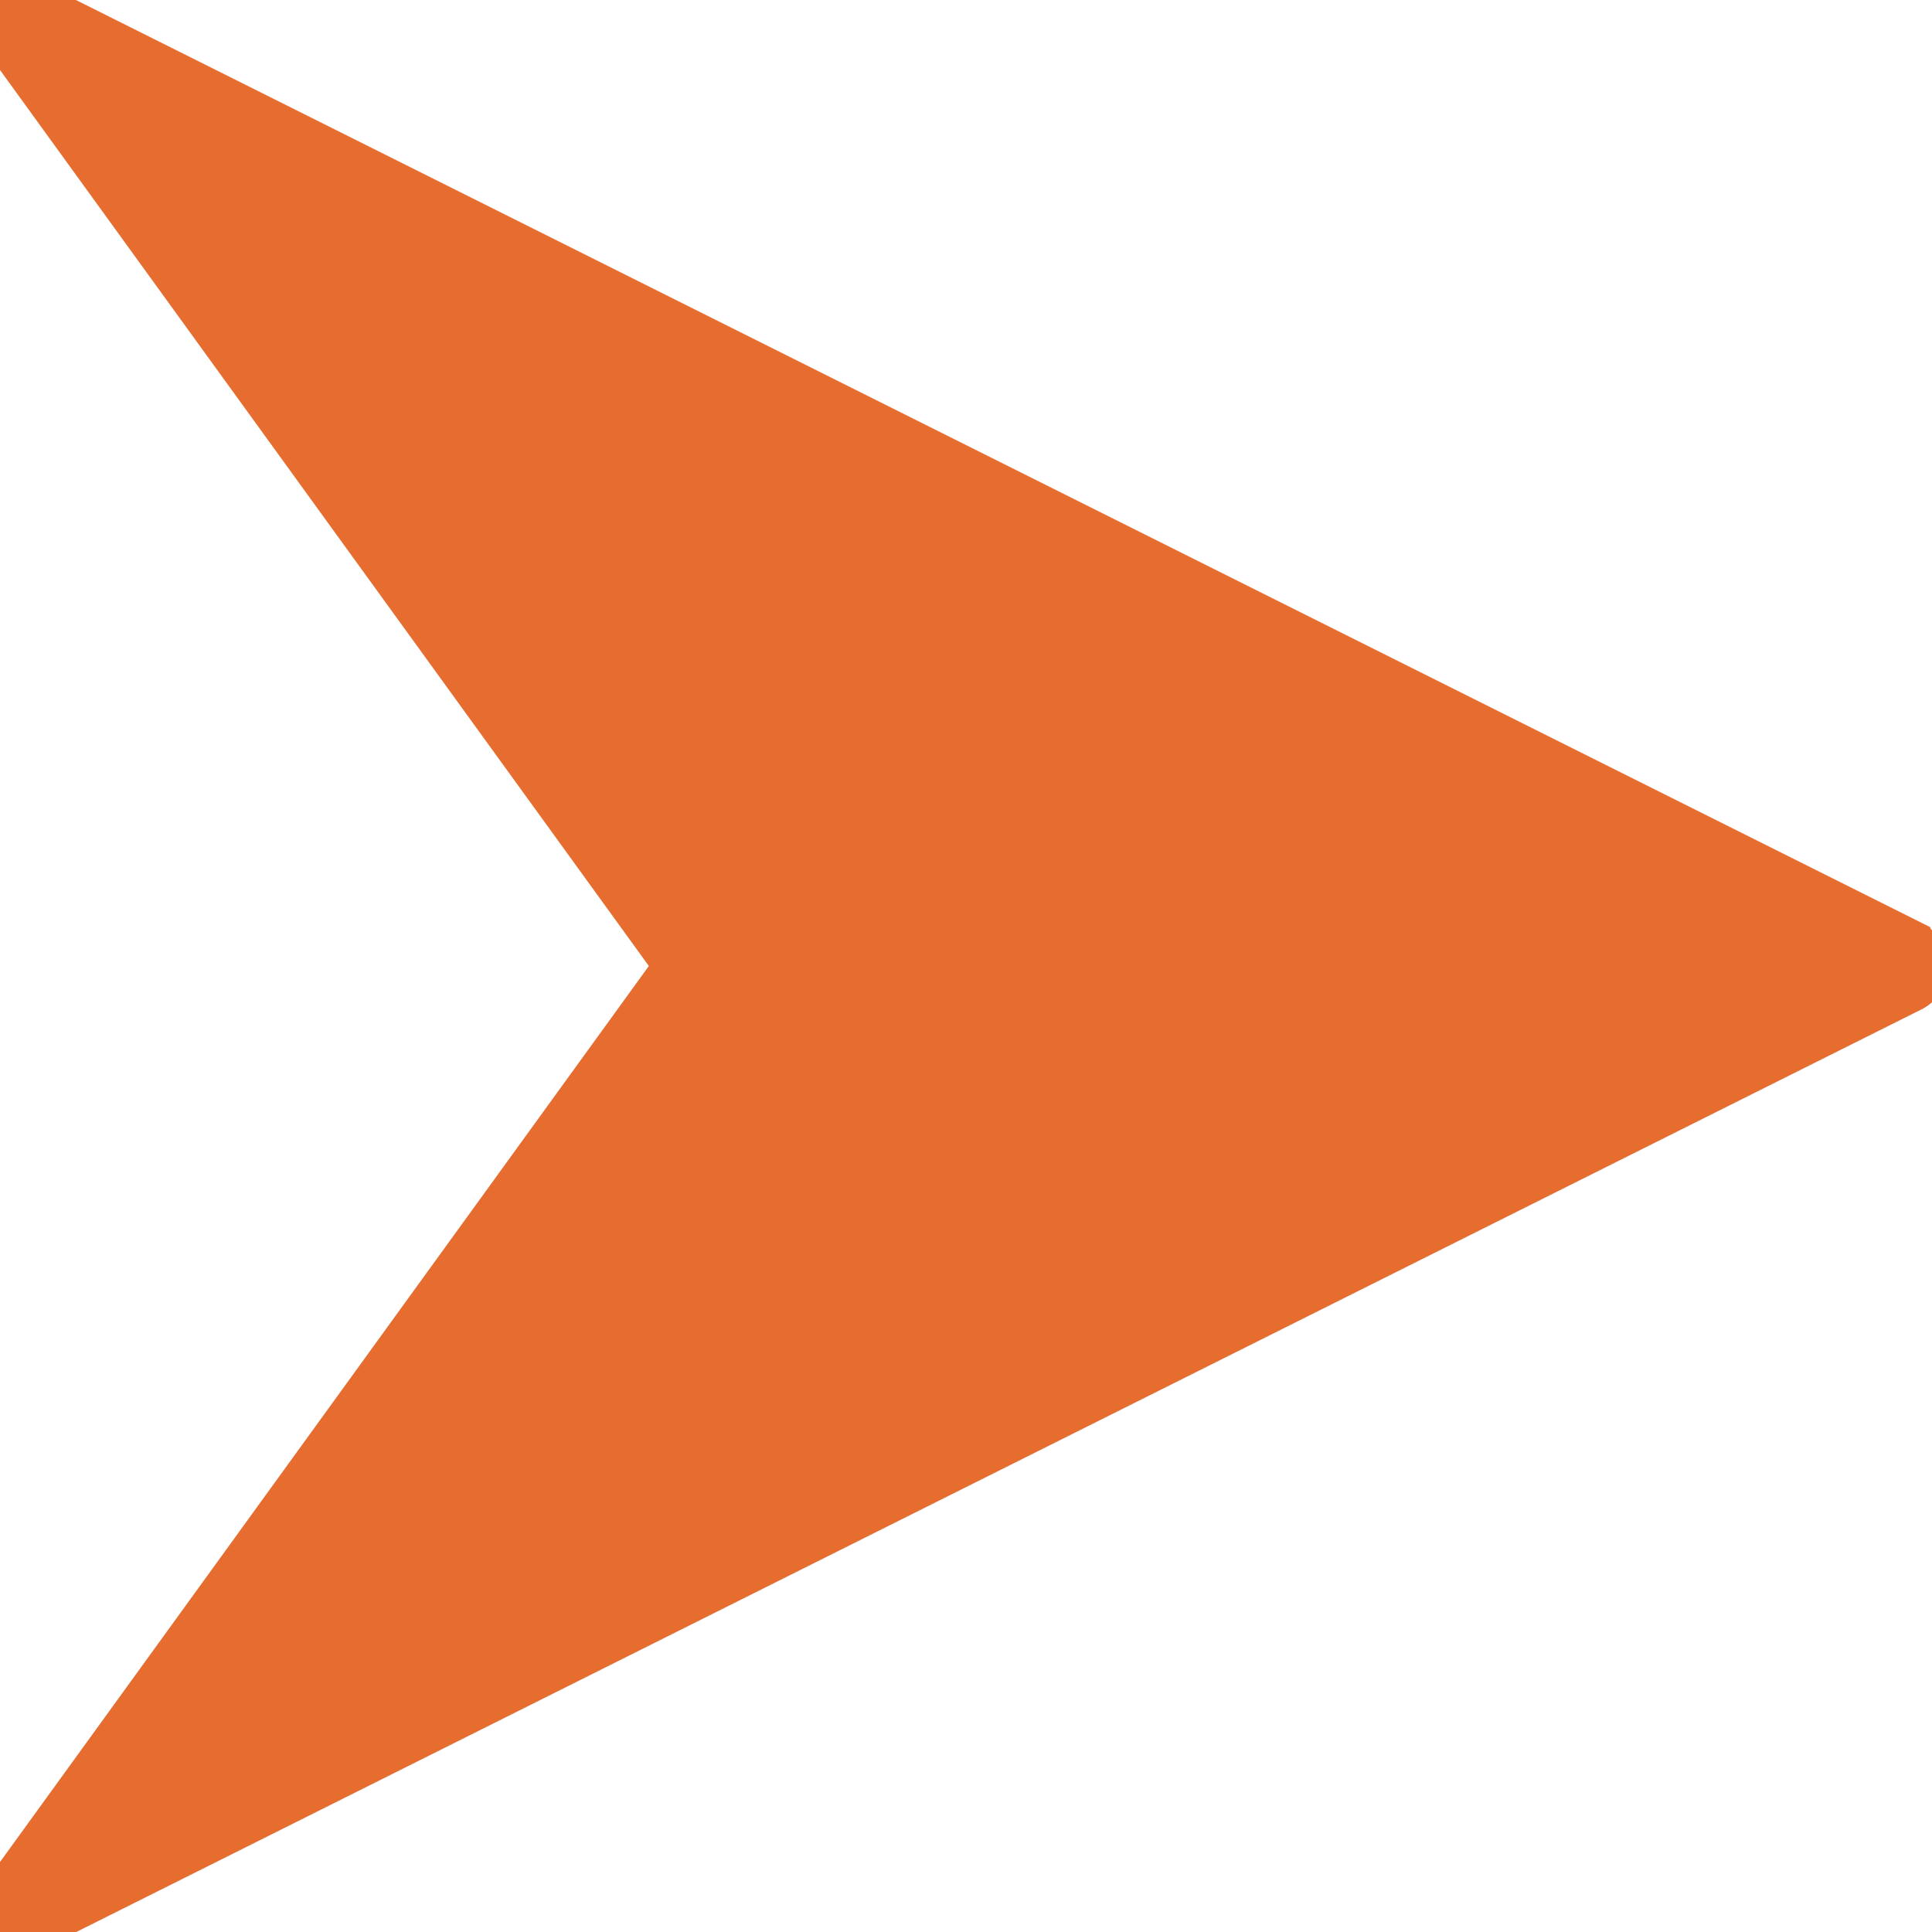
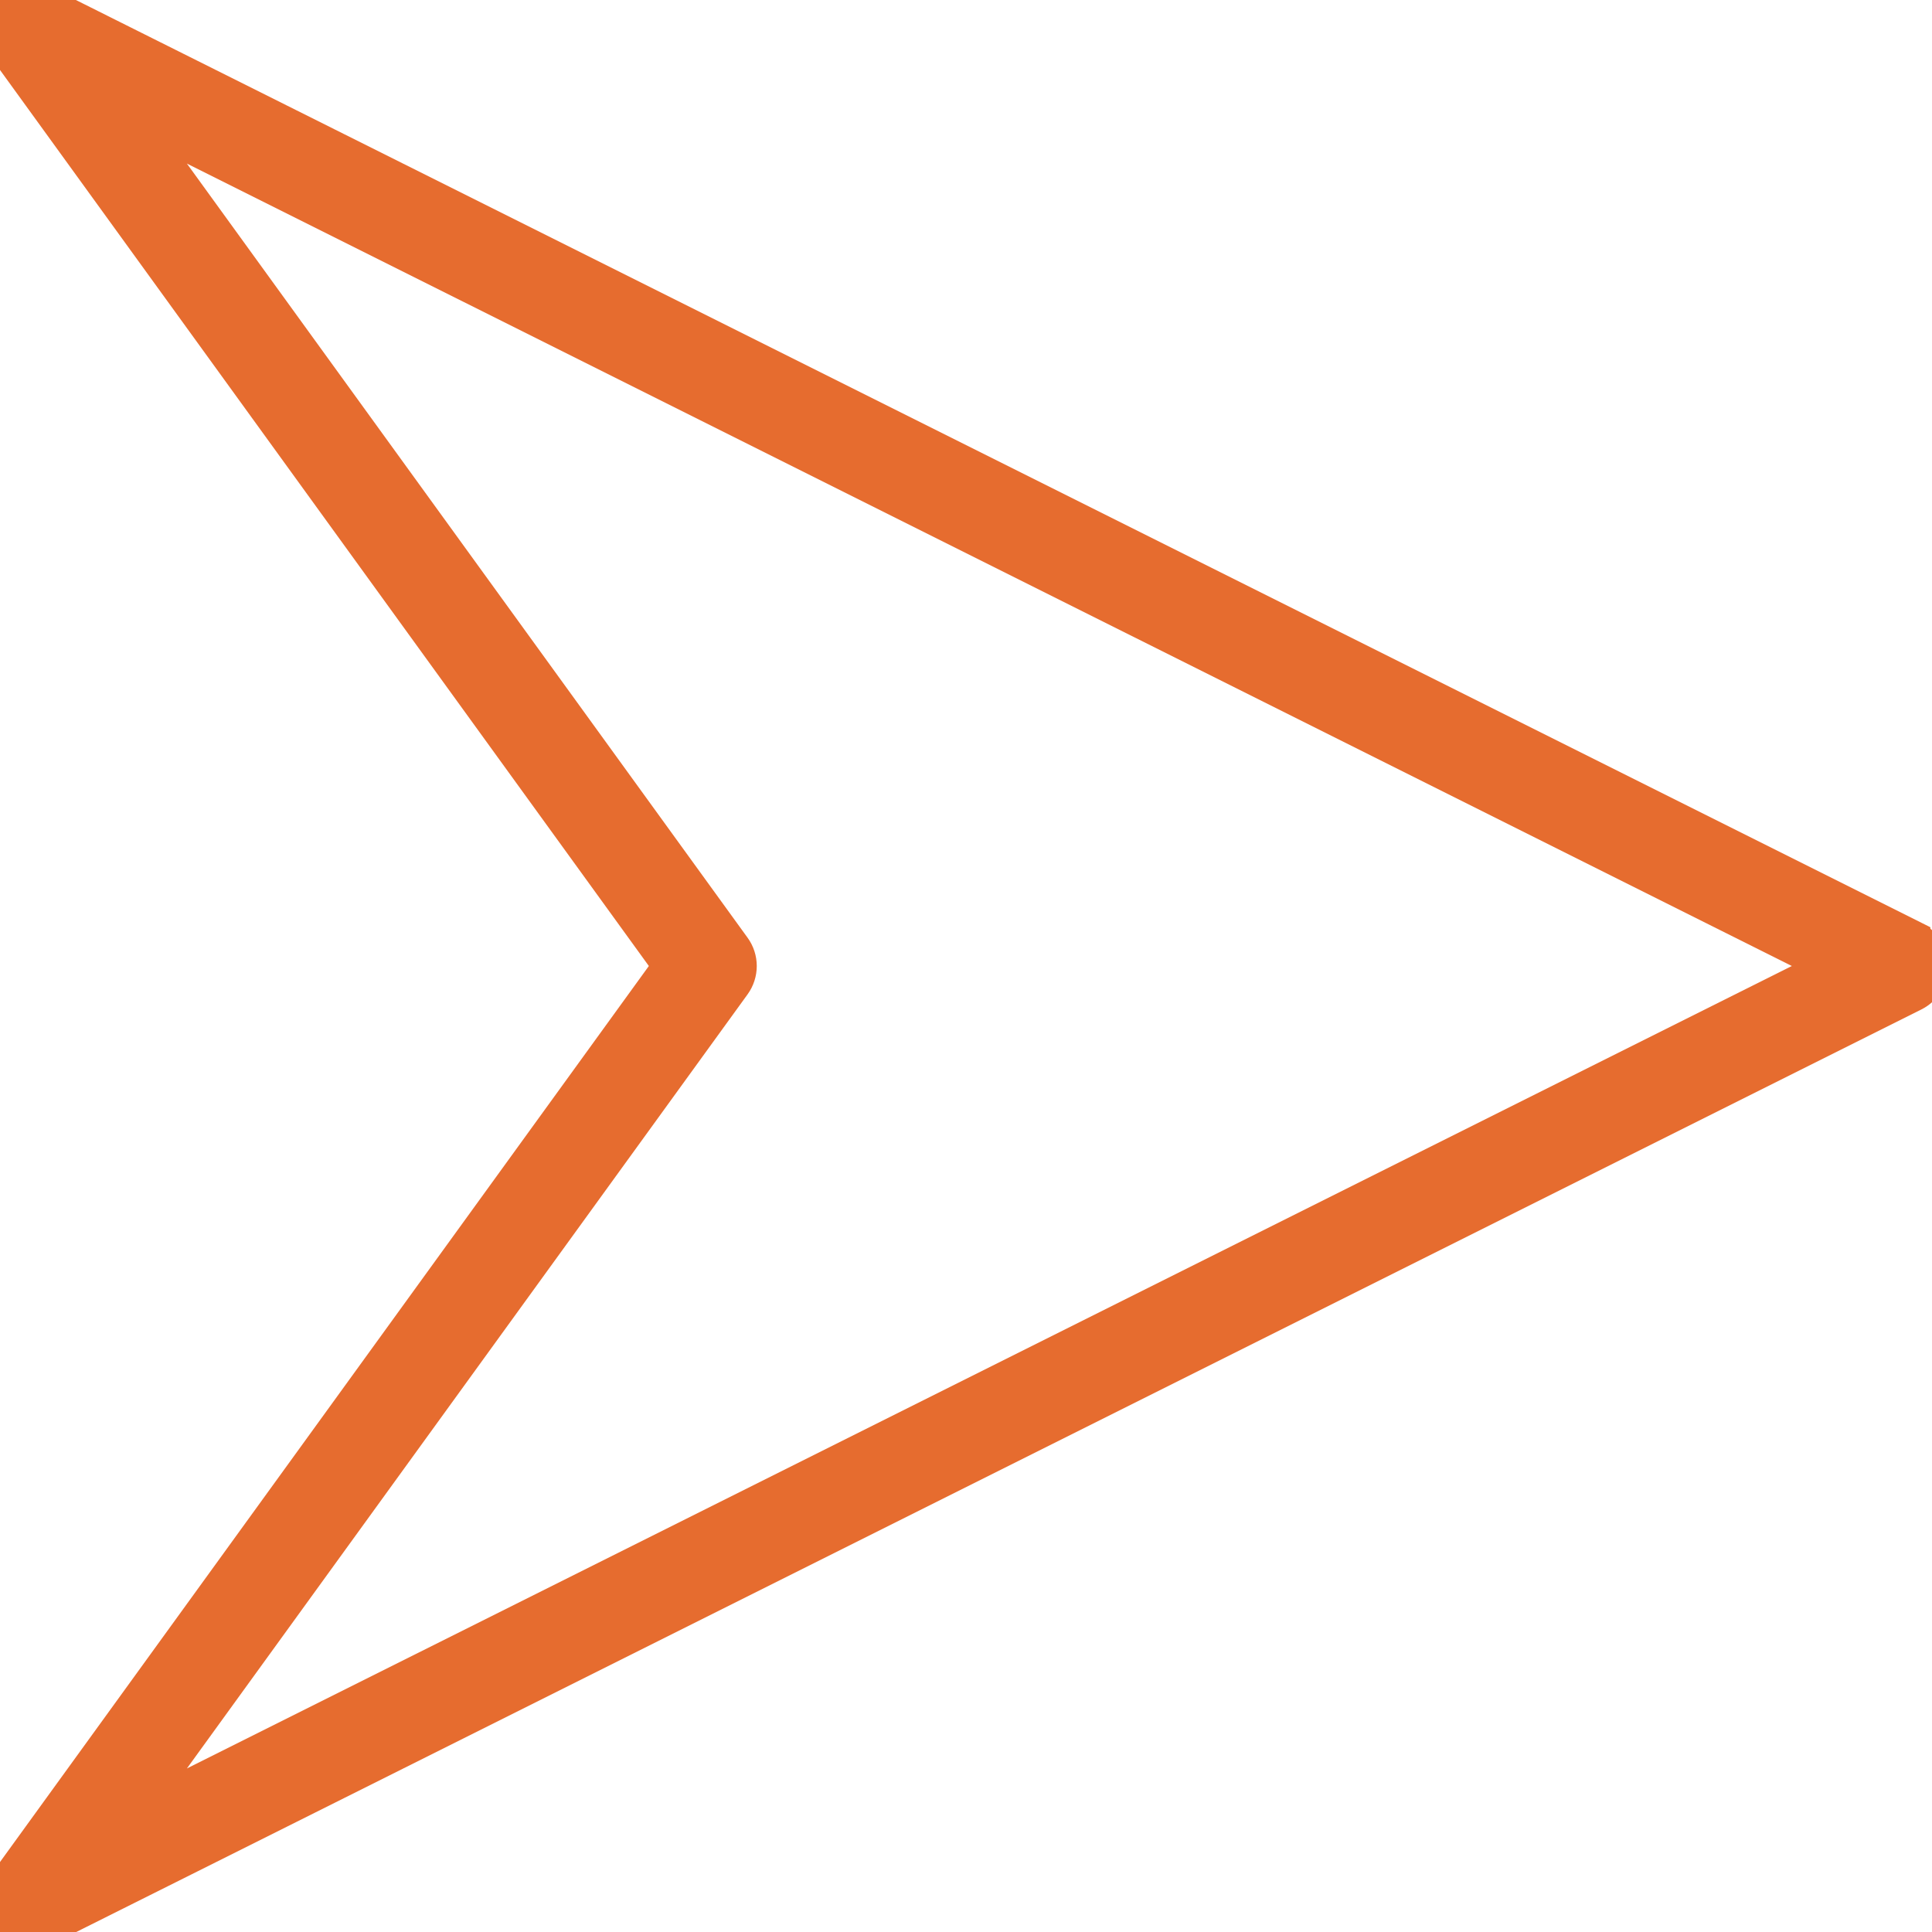
<svg xmlns="http://www.w3.org/2000/svg" width="60" height="60" viewBox="0 0 60 60" fill="none">
  <path d="M59.449 29.105L1.449 0.105C1.249 0.005 1.021 -0.025 0.801 0.02C0.582 0.065 0.384 0.182 0.239 0.353C0.095 0.524 0.011 0.738 0.003 0.961C-0.006 1.185 0.061 1.405 0.192 1.586L20.768 30L0.192 58.414C0.058 58.596 -0.011 58.817 -0.003 59.042C0.004 59.267 0.087 59.483 0.233 59.655C0.378 59.827 0.577 59.944 0.798 59.989C1.019 60.034 1.248 60.002 1.449 59.901L59.449 30.901C59.615 30.818 59.755 30.69 59.853 30.532C59.951 30.374 60.003 30.191 60.003 30.006C60.003 29.82 59.951 29.637 59.853 29.479C59.755 29.321 59.615 29.193 59.449 29.11V29.105ZM4.202 56.281L22.812 30.587C22.935 30.416 23.002 30.211 23.002 30C23.002 29.79 22.935 29.585 22.812 29.415L4.202 3.72L56.766 30L4.202 56.281Z" fill="#E66C2F" />
  <path d="M59.449 29.105L1.449 0.105C1.249 0.005 1.021 -0.025 0.801 0.02C0.582 0.065 0.384 0.182 0.239 0.353C0.095 0.524 0.011 0.738 0.003 0.961C-0.006 1.185 0.061 1.405 0.192 1.586L20.768 30L0.192 58.414C0.058 58.596 -0.011 58.817 -0.003 59.042C0.004 59.267 0.087 59.483 0.233 59.655C0.378 59.827 0.577 59.944 0.798 59.989C1.019 60.034 1.248 60.002 1.449 59.901L59.449 30.901C59.615 30.818 59.755 30.69 59.853 30.532C59.951 30.374 60.003 30.191 60.003 30.006C60.003 29.82 59.951 29.637 59.853 29.479C59.755 29.321 59.615 29.193 59.449 29.11V29.105ZM4.202 56.281L22.812 30.587C22.935 30.416 23.002 30.211 23.002 30C23.002 29.79 22.935 29.585 22.812 29.415L4.202 3.72L56.766 30L4.202 56.281Z" stroke="#E66C2F" />
-   <path d="M58 30L2.5 2V2.5L22 30L2.5 58L58 30Z" fill="#E66C2F" />
</svg>